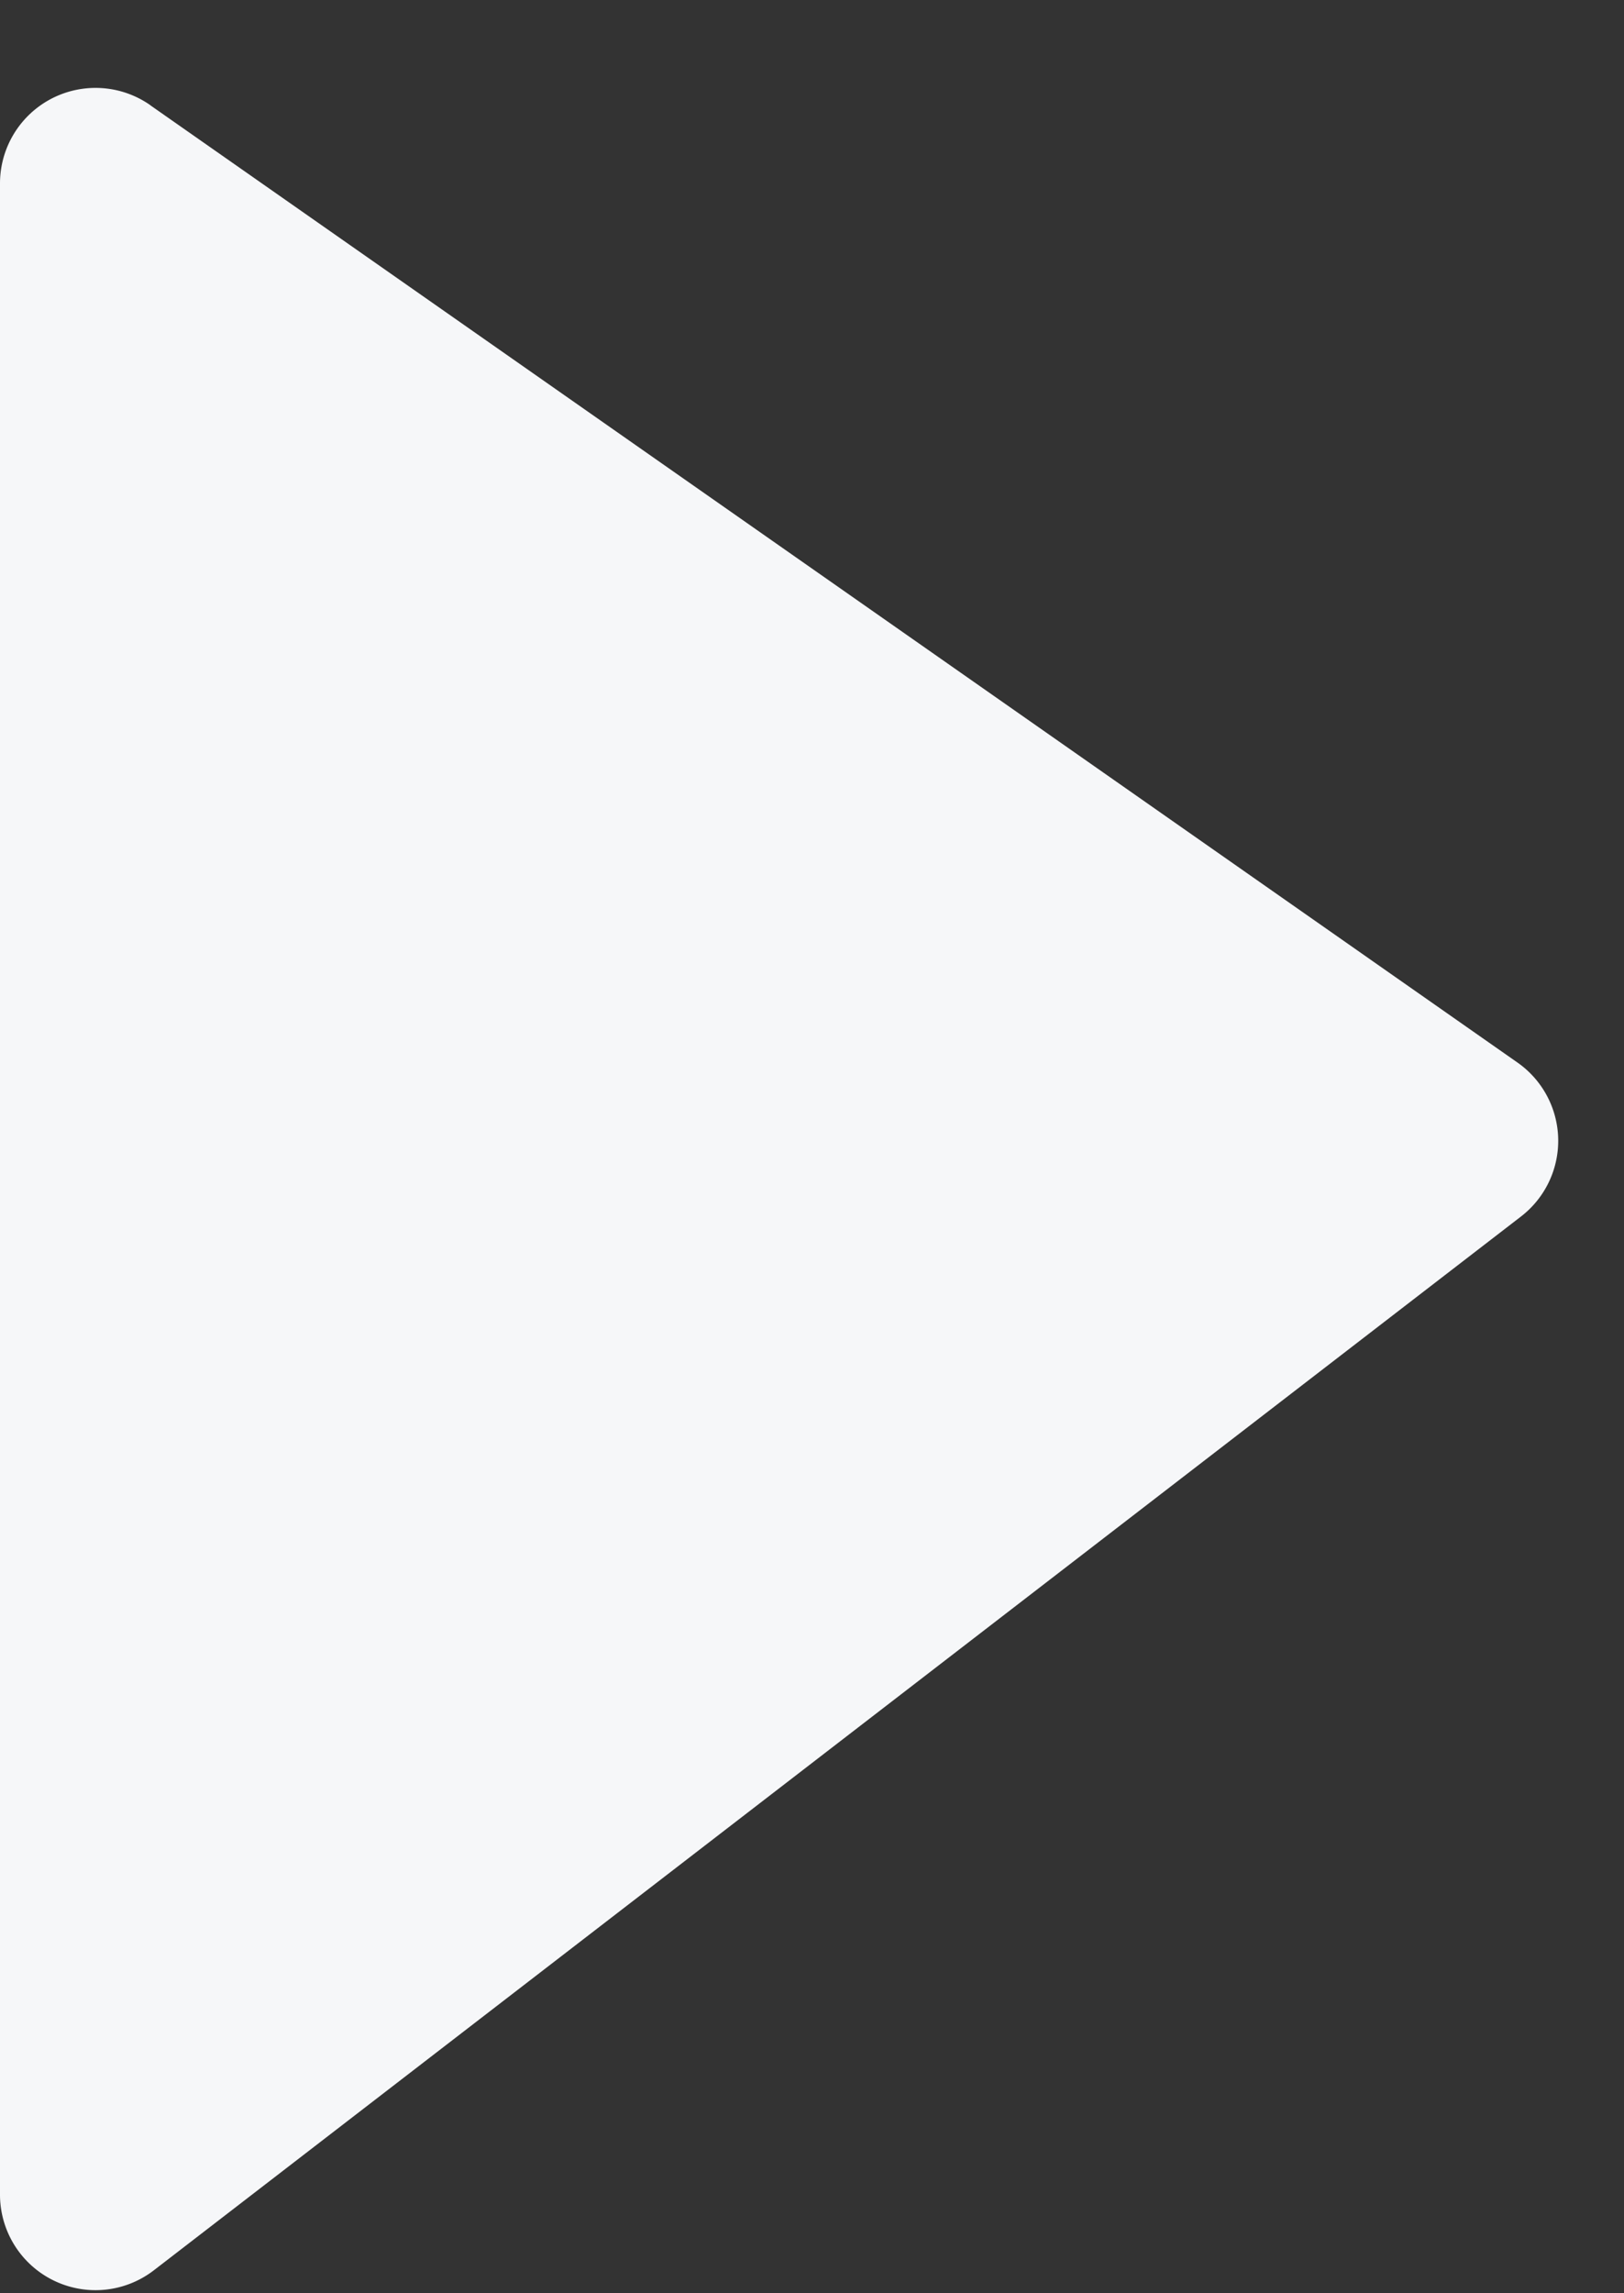
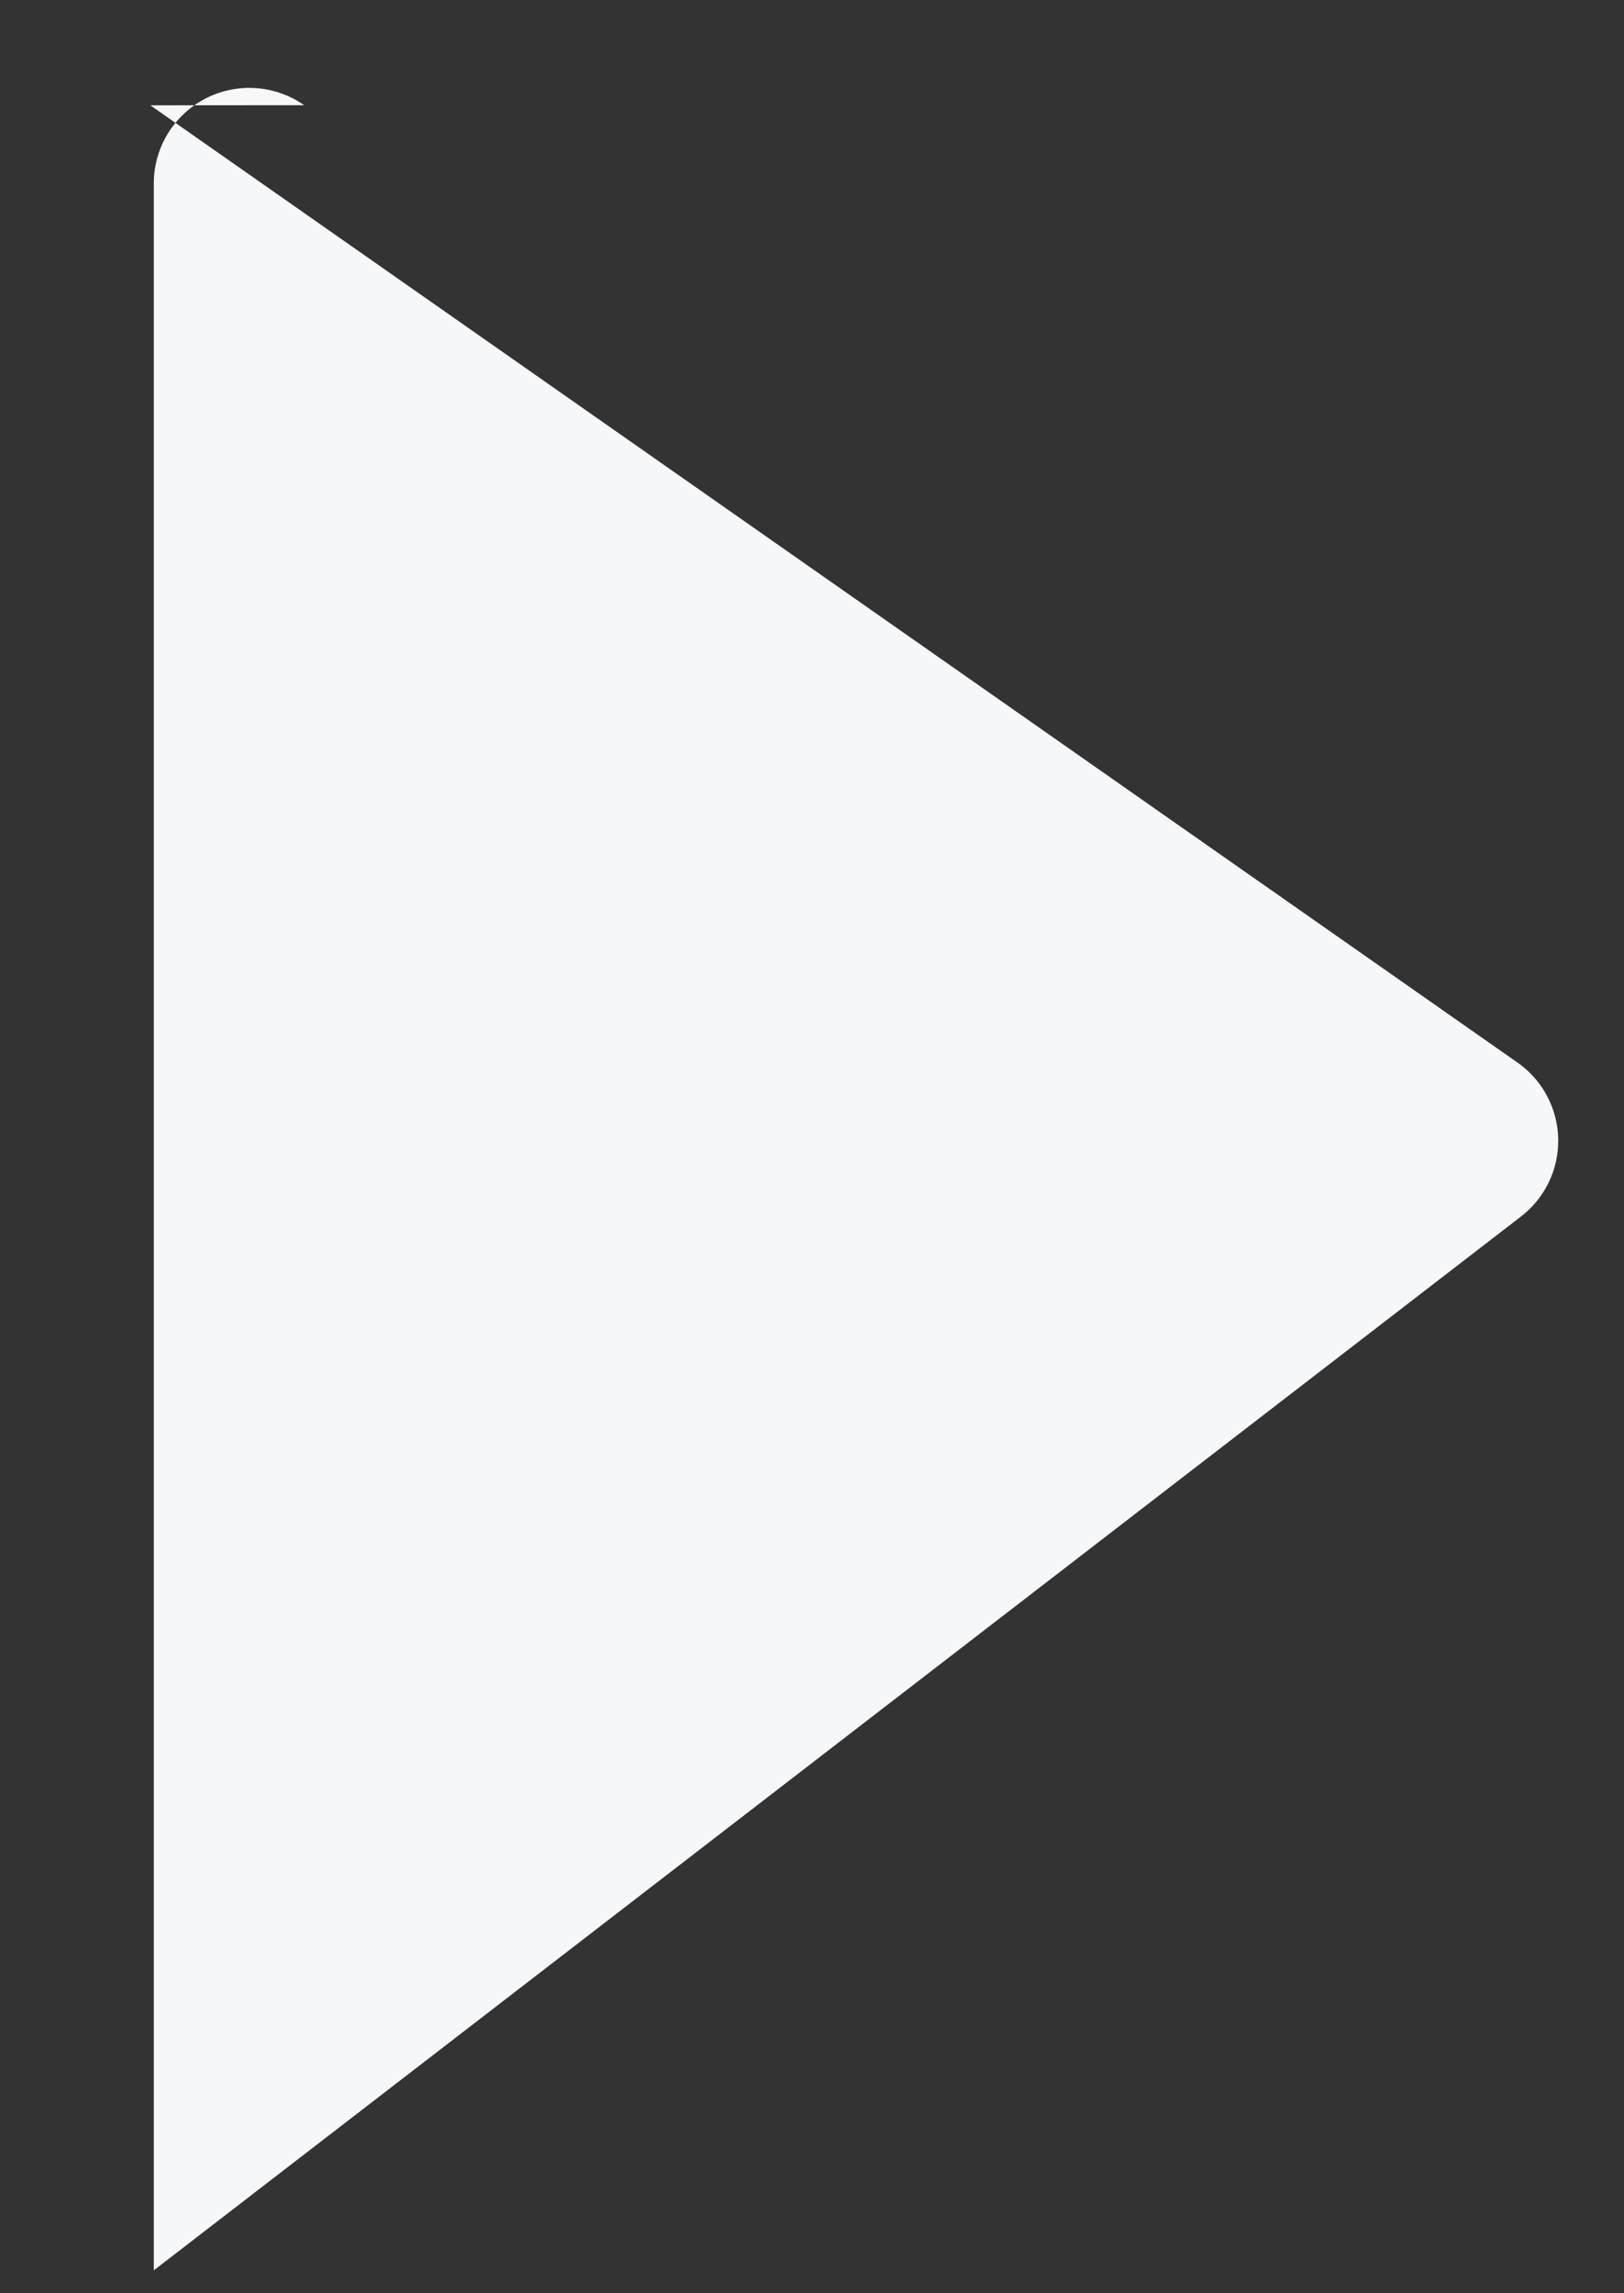
<svg xmlns="http://www.w3.org/2000/svg" width="17" height="24" viewBox="0 0 17 24">
  <rect x="0" y="0" width="17" height="24" fill="#333333" stroke="none" />
-   <path fill="#F6F7F9" fill-rule="evenodd" d="M1.574 1.102L15.885 11.12a1 1 0 0 1 .037 1.611L1.61 23.76A1 1 0 0 1 0 22.967V1.921a1 1 0 0 1 1.574-.82z" />
+   <path fill="#F6F7F9" fill-rule="evenodd" d="M1.574 1.102L15.885 11.12a1 1 0 0 1 .037 1.611L1.61 23.76V1.921a1 1 0 0 1 1.574-.82z" />
</svg>